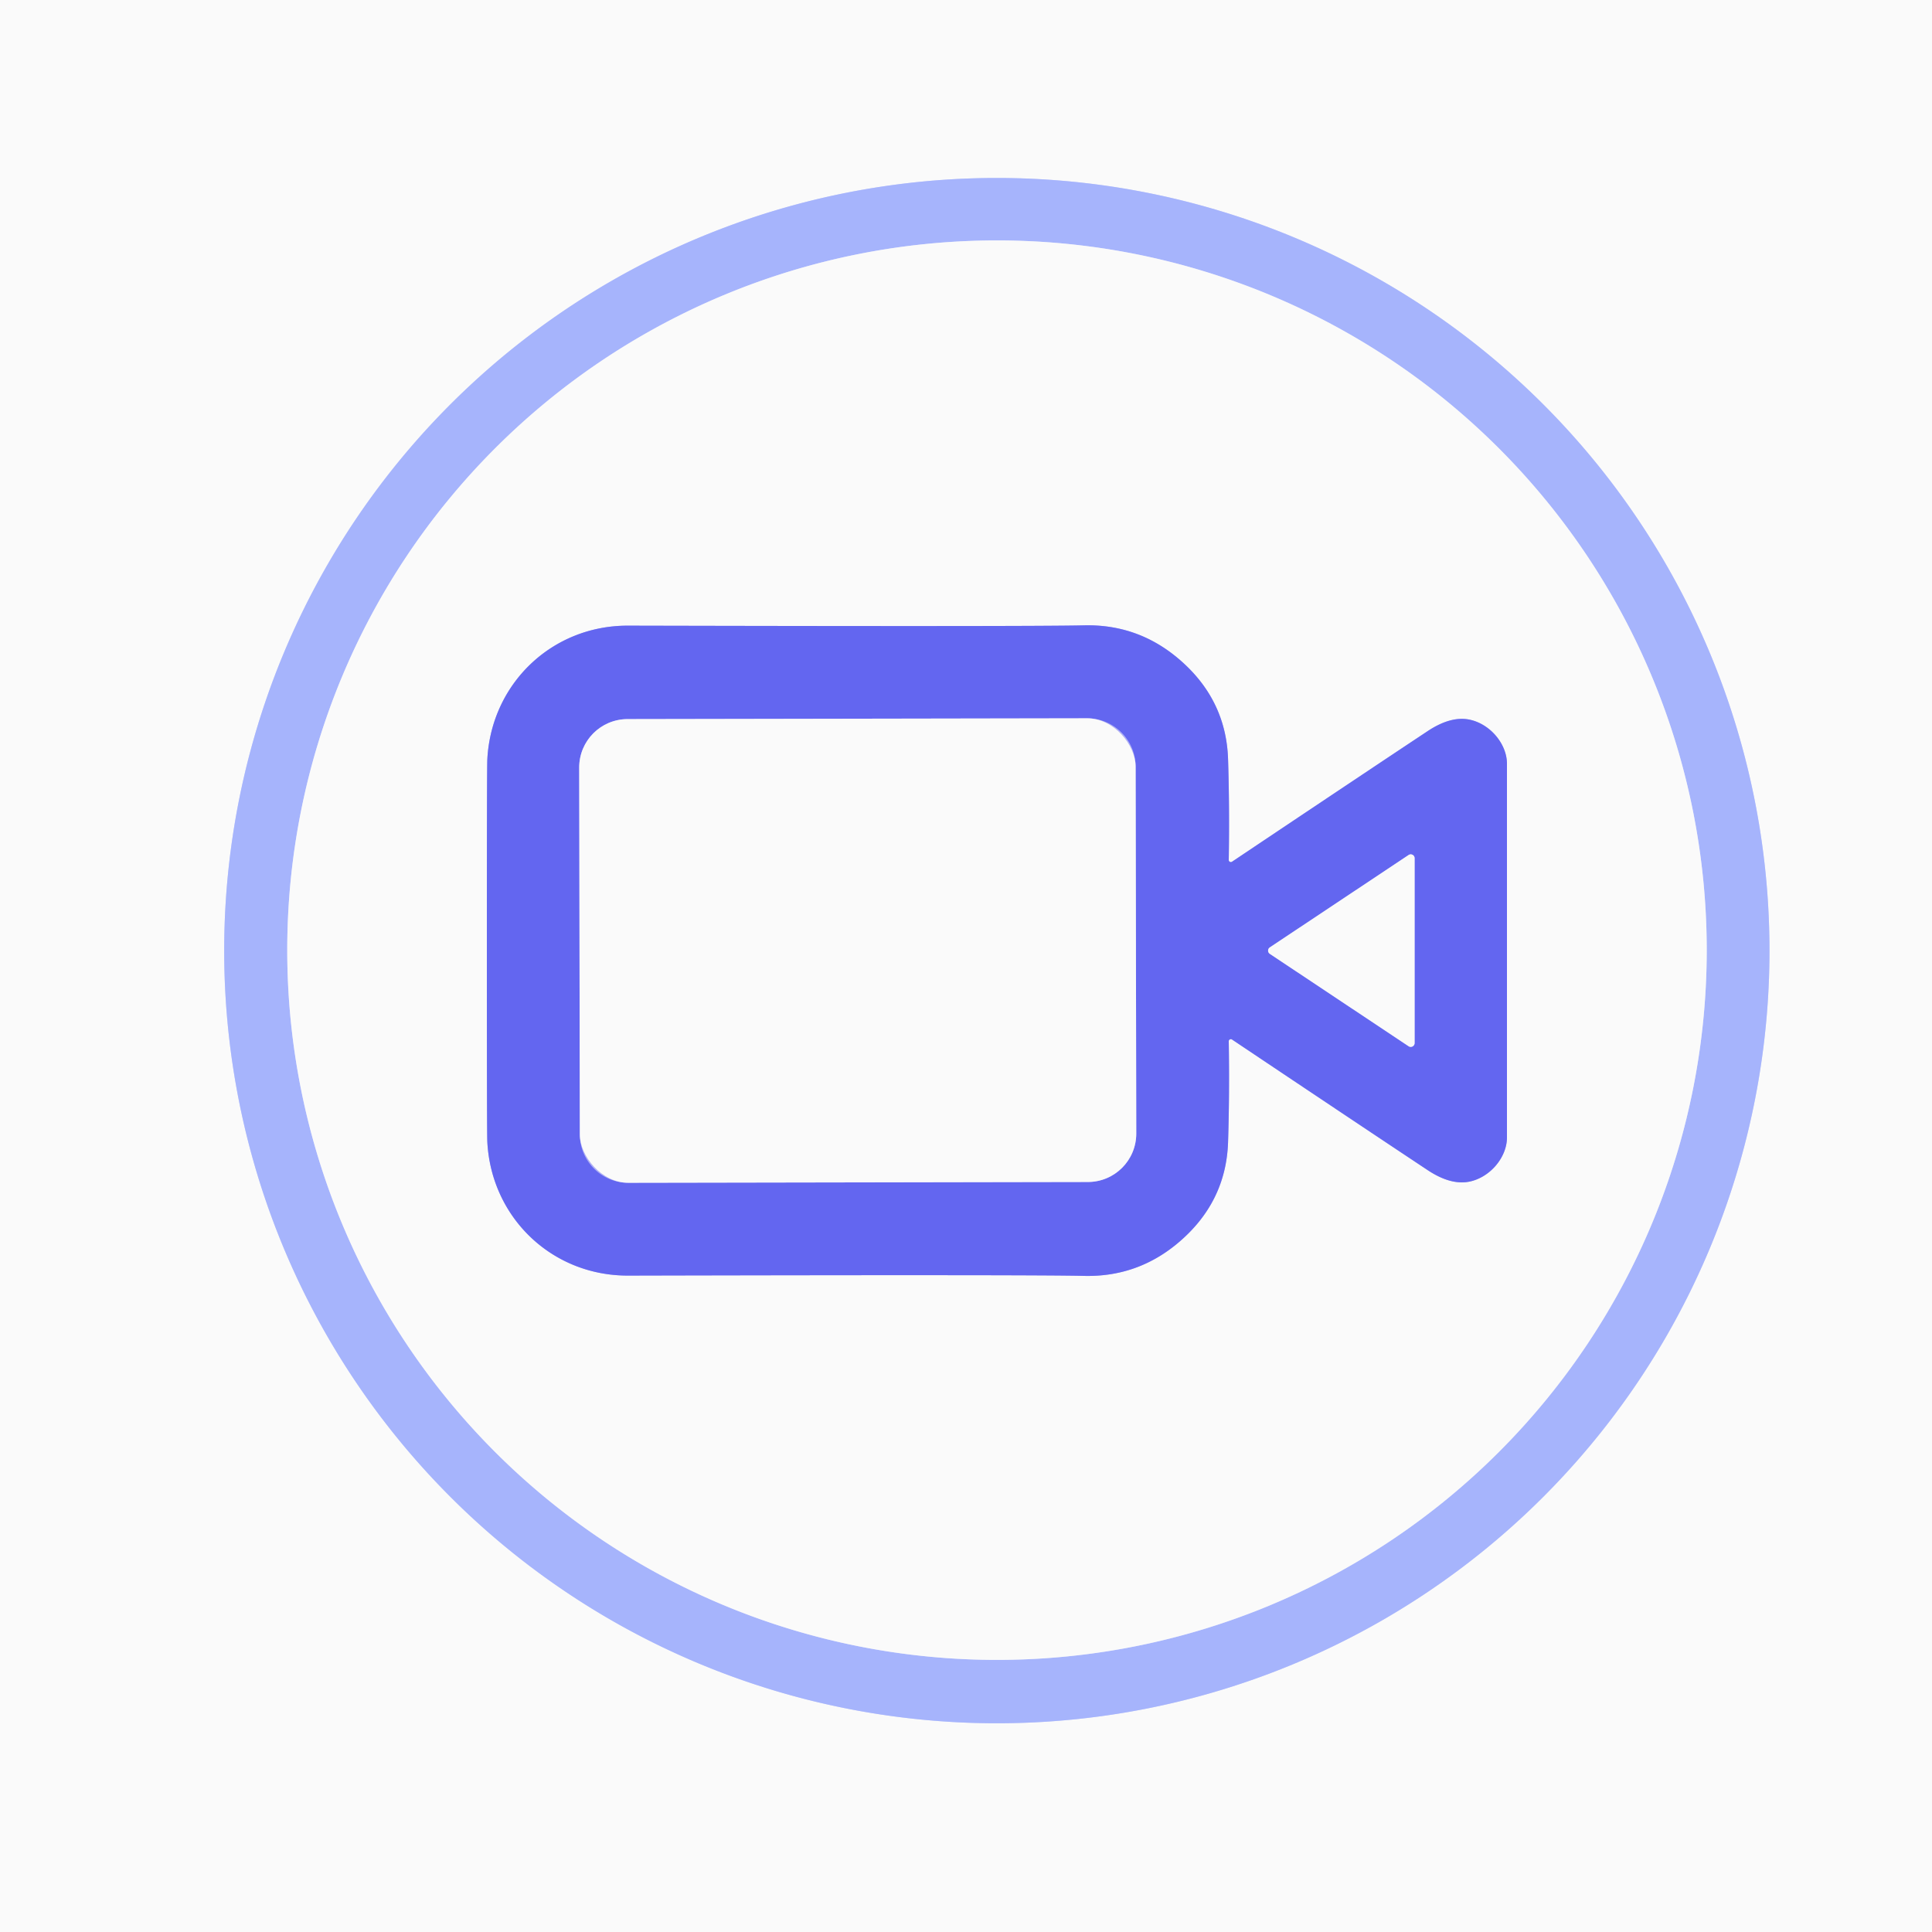
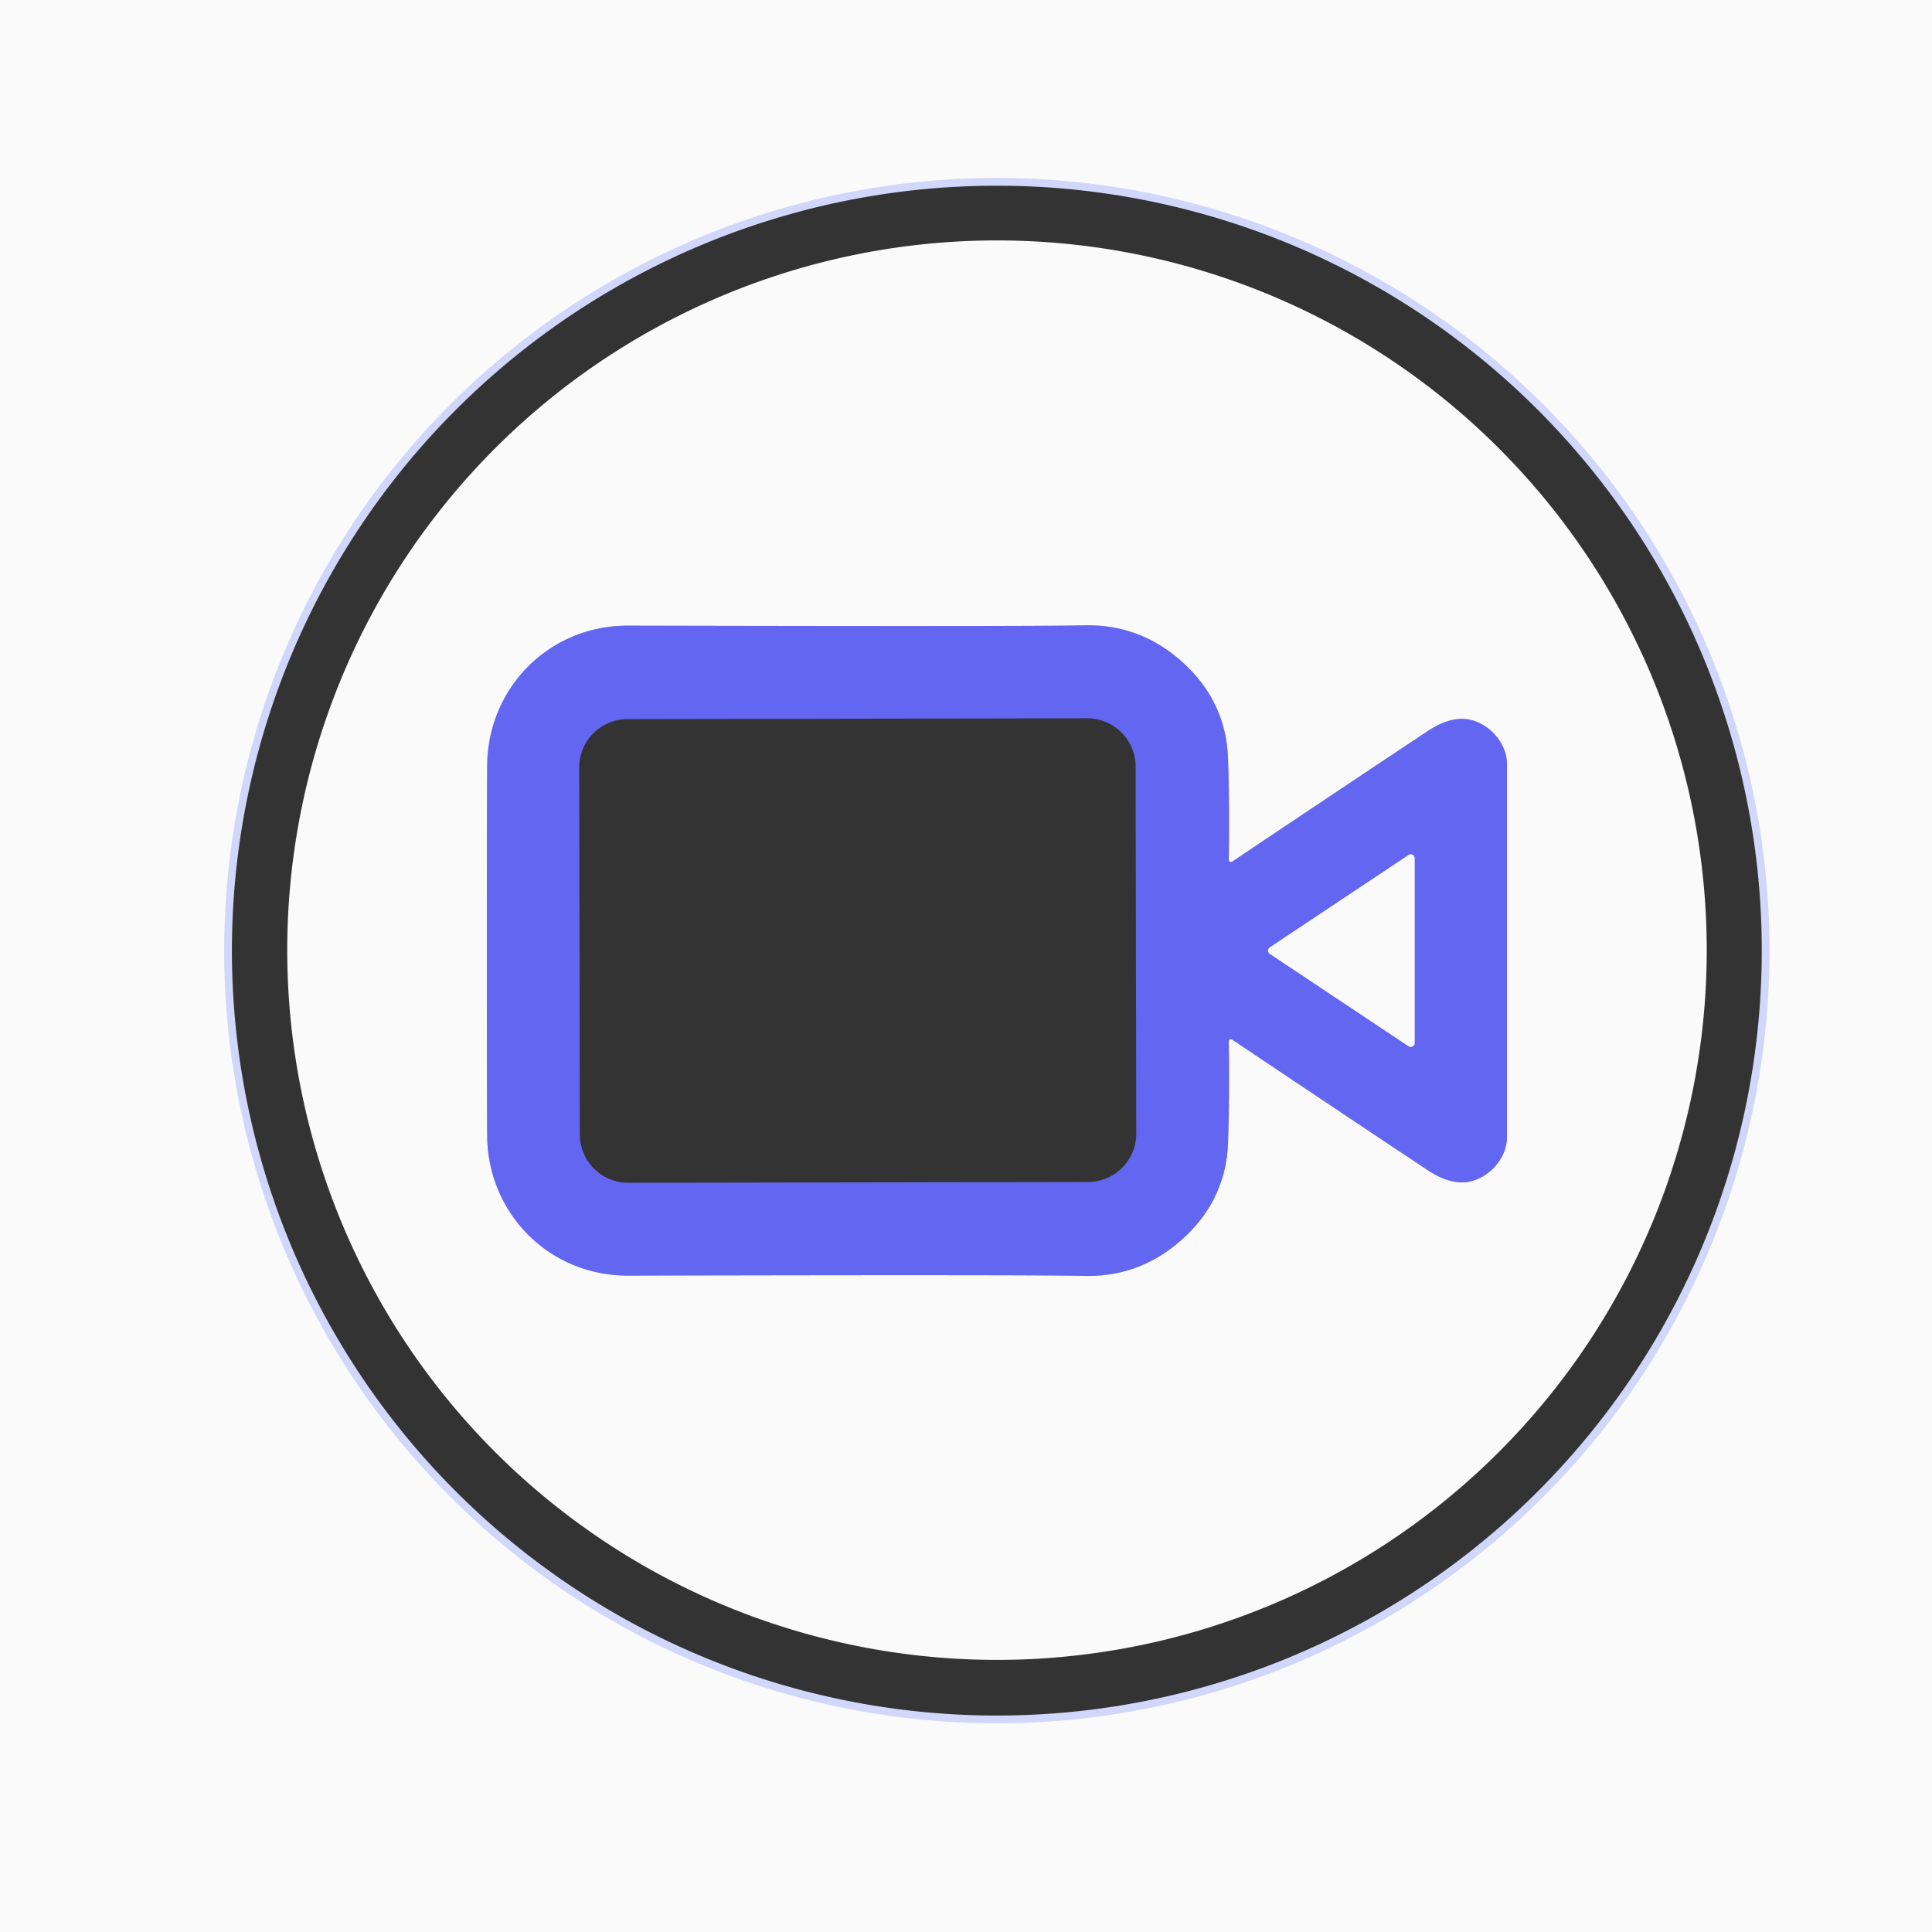
<svg xmlns="http://www.w3.org/2000/svg" version="1.1" viewBox="0.00 0.00 250.00 250.00">
  <rect x="0.00" y="0.00" width="250.00" height="250.00" fill="#333333" stroke="none" />
  <g stroke-width="2.00" fill="none" stroke-linecap="butt">
    <path stroke="#d0d7fb" vector-effect="non-scaling-stroke" d="   M 228.97 123.01   A 99.98 99.98 0.0 0 0 128.99 23.03   A 99.98 99.98 0.0 0 0 29.01 123.01   A 99.98 99.98 0.0 0 0 128.99 222.99   A 99.98 99.98 0.0 0 0 228.97 123.01" />
-     <path stroke="#d0d7fb" vector-effect="non-scaling-stroke" d="   M 220.85 122.95   A 91.84 91.84 0.0 0 0 129.01 31.11   A 91.84 91.84 0.0 0 0 37.17 122.95   A 91.84 91.84 0.0 0 0 129.01 214.79   A 91.84 91.84 0.0 0 0 220.85 122.95" />
    <path stroke="#afb0f5" vector-effect="non-scaling-stroke" d="   M 63.00 123.01   Q 63.00 146.55 63.06 147.76   C 63.57 157.54 71.41 165.08 81.25 165.06   Q 133.90 164.94 140.25 165.10   Q 147.12 165.27 152.38 160.88   Q 158.65 155.64 158.91 147.79   Q 159.11 141.58 159.00 134.74   A 0.27 0.27 0.0 0 1 159.42 134.51   Q 176.56 145.99 184.78 151.44   Q 187.74 153.39 190.15 152.90   C 192.77 152.36 194.95 149.84 195.00 147.26   Q 195.00 147.01 195.00 123.01   Q 195.00 99.01 195.00 98.76   C 194.95 96.18 192.77 93.66 190.15 93.12   Q 187.74 92.63 184.78 94.58   Q 176.56 100.03 159.42 111.51   A 0.27 0.27 0.0 0 1 159.00 111.28   Q 159.11 104.44 158.91 98.23   Q 158.65 90.38 152.38 85.14   Q 147.12 80.75 140.25 80.92   Q 133.90 81.08 81.25 80.96   C 71.41 80.94 63.57 88.48 63.06 98.26   Q 63.00 99.47 63.00 123.01" />
-     <path stroke="#afb0f5" vector-effect="non-scaling-stroke" d="   M 146.948 99.197   A 6.26 6.26 0.0 0 0 140.678 92.948   L 81.198 93.052   A 6.26 6.26 0.0 0 0 74.949 99.323   L 75.031 146.803   A 6.26 6.26 0.0 0 0 81.302 153.052   L 140.782 152.948   A 6.26 6.26 0.0 0 0 147.031 146.677   L 146.948 99.197" />
    <path stroke="#afb0f5" vector-effect="non-scaling-stroke" d="   M 182.27 135.38   A 0.50 0.50 0.0 0 0 183.05 134.97   L 183.05 111.05   A 0.50 0.50 0.0 0 0 182.27 110.64   L 164.32 122.59   A 0.50 0.50 0.0 0 0 164.32 123.43   L 182.27 135.38" />
  </g>
  <path fill="#fafafa" d="   M 250.00 0.00   L 250.00 250.00   L 0.00 250.00   L 0.00 0.00   L 250.00 0.00   Z   M 228.97 123.01   A 99.98 99.98 0.0 0 0 128.99 23.03   A 99.98 99.98 0.0 0 0 29.01 123.01   A 99.98 99.98 0.0 0 0 128.99 222.99   A 99.98 99.98 0.0 0 0 228.97 123.01   Z" />
-   <path fill="#a6b4fc" d="   M 228.97 123.01   A 99.98 99.98 0.0 0 1 128.99 222.99   A 99.98 99.98 0.0 0 1 29.01 123.01   A 99.98 99.98 0.0 0 1 128.99 23.03   A 99.98 99.98 0.0 0 1 228.97 123.01   Z   M 220.85 122.95   A 91.84 91.84 0.0 0 0 129.01 31.11   A 91.84 91.84 0.0 0 0 37.17 122.95   A 91.84 91.84 0.0 0 0 129.01 214.79   A 91.84 91.84 0.0 0 0 220.85 122.95   Z" />
  <path fill="#fafafa" d="   M 220.85 122.95   A 91.84 91.84 0.0 0 1 129.01 214.79   A 91.84 91.84 0.0 0 1 37.17 122.95   A 91.84 91.84 0.0 0 1 129.01 31.11   A 91.84 91.84 0.0 0 1 220.85 122.95   Z   M 63.00 123.01   Q 63.00 146.55 63.06 147.76   C 63.57 157.54 71.41 165.08 81.25 165.06   Q 133.90 164.94 140.25 165.10   Q 147.12 165.27 152.38 160.88   Q 158.65 155.64 158.91 147.79   Q 159.11 141.58 159.00 134.74   A 0.27 0.27 0.0 0 1 159.42 134.51   Q 176.56 145.99 184.78 151.44   Q 187.74 153.39 190.15 152.90   C 192.77 152.36 194.95 149.84 195.00 147.26   Q 195.00 147.01 195.00 123.01   Q 195.00 99.01 195.00 98.76   C 194.95 96.18 192.77 93.66 190.15 93.12   Q 187.74 92.63 184.78 94.58   Q 176.56 100.03 159.42 111.51   A 0.27 0.27 0.0 0 1 159.00 111.28   Q 159.11 104.44 158.91 98.23   Q 158.65 90.38 152.38 85.14   Q 147.12 80.75 140.25 80.92   Q 133.90 81.08 81.25 80.96   C 71.41 80.94 63.57 88.48 63.06 98.26   Q 63.00 99.47 63.00 123.01   Z" />
  <path fill="#6366f0" d="   M 195.00 123.01   Q 195.00 147.01 195.00 147.26   C 194.95 149.84 192.77 152.36 190.15 152.90   Q 187.74 153.39 184.78 151.44   Q 176.56 145.99 159.42 134.51   A 0.27 0.27 0.0 0 0 159.00 134.74   Q 159.11 141.58 158.91 147.79   Q 158.65 155.64 152.38 160.88   Q 147.12 165.27 140.25 165.10   Q 133.90 164.94 81.25 165.06   C 71.41 165.08 63.57 157.54 63.06 147.76   Q 63.00 146.55 63.00 123.01   Q 63.00 99.47 63.06 98.26   C 63.57 88.48 71.41 80.94 81.25 80.96   Q 133.90 81.08 140.25 80.92   Q 147.12 80.75 152.38 85.14   Q 158.65 90.38 158.91 98.23   Q 159.11 104.44 159.00 111.28   A 0.27 0.27 0.0 0 0 159.42 111.51   Q 176.56 100.03 184.78 94.58   Q 187.74 92.63 190.15 93.12   C 192.77 93.66 194.95 96.18 195.00 98.76   Q 195.00 99.01 195.00 123.01   Z   M 146.948 99.197   A 6.26 6.26 0.0 0 0 140.678 92.948   L 81.198 93.052   A 6.26 6.26 0.0 0 0 74.949 99.323   L 75.031 146.803   A 6.26 6.26 0.0 0 0 81.302 153.052   L 140.782 152.948   A 6.26 6.26 0.0 0 0 147.031 146.677   L 146.948 99.197   Z   M 182.27 135.38   A 0.50 0.50 0.0 0 0 183.05 134.97   L 183.05 111.05   A 0.50 0.50 0.0 0 0 182.27 110.64   L 164.32 122.59   A 0.50 0.50 0.0 0 0 164.32 123.43   L 182.27 135.38   Z" />
-   <rect fill="#fafafa" x="-36.00" y="-30.00" transform="translate(110.99,123.00) rotate(-0.1)" width="72.00" height="60.00" rx="6.26" />
  <path fill="#fafafa" d="   M 182.27 135.38   L 164.32 123.43   A 0.50 0.50 0.0 0 1 164.32 122.59   L 182.27 110.64   A 0.50 0.50 0.0 0 1 183.05 111.05   L 183.05 134.97   A 0.50 0.50 0.0 0 1 182.27 135.38   Z" />
</svg>